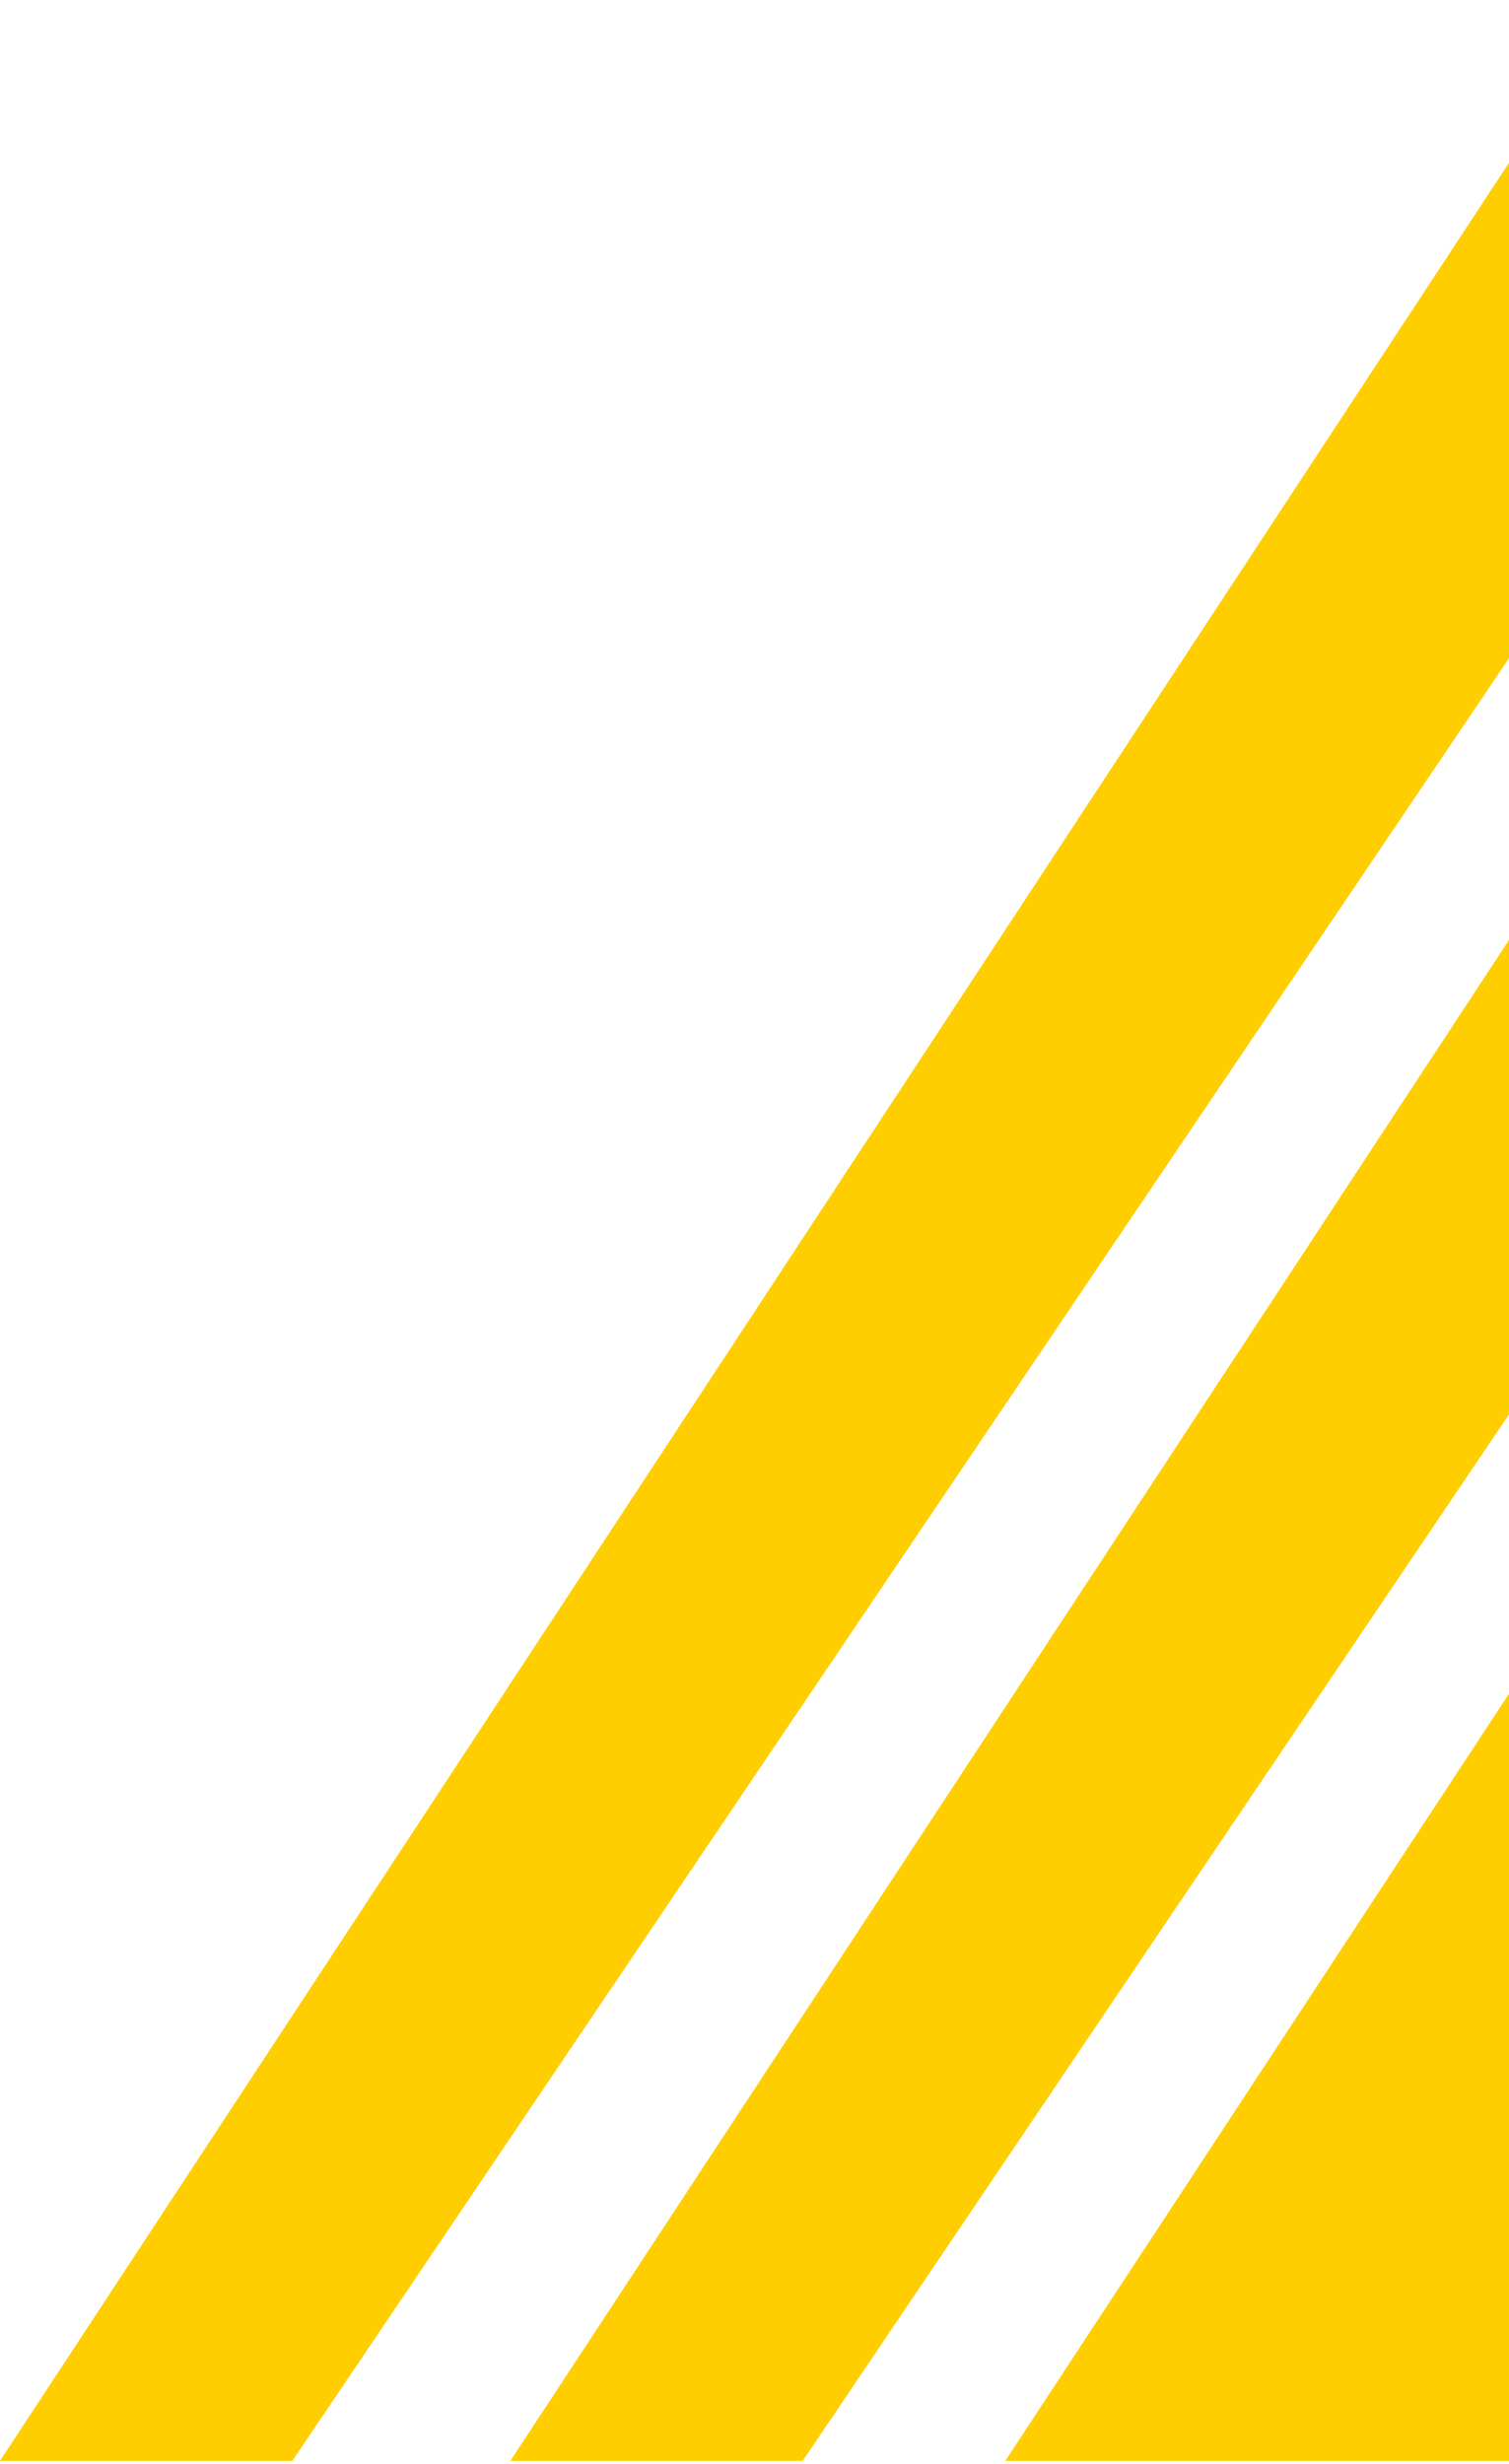
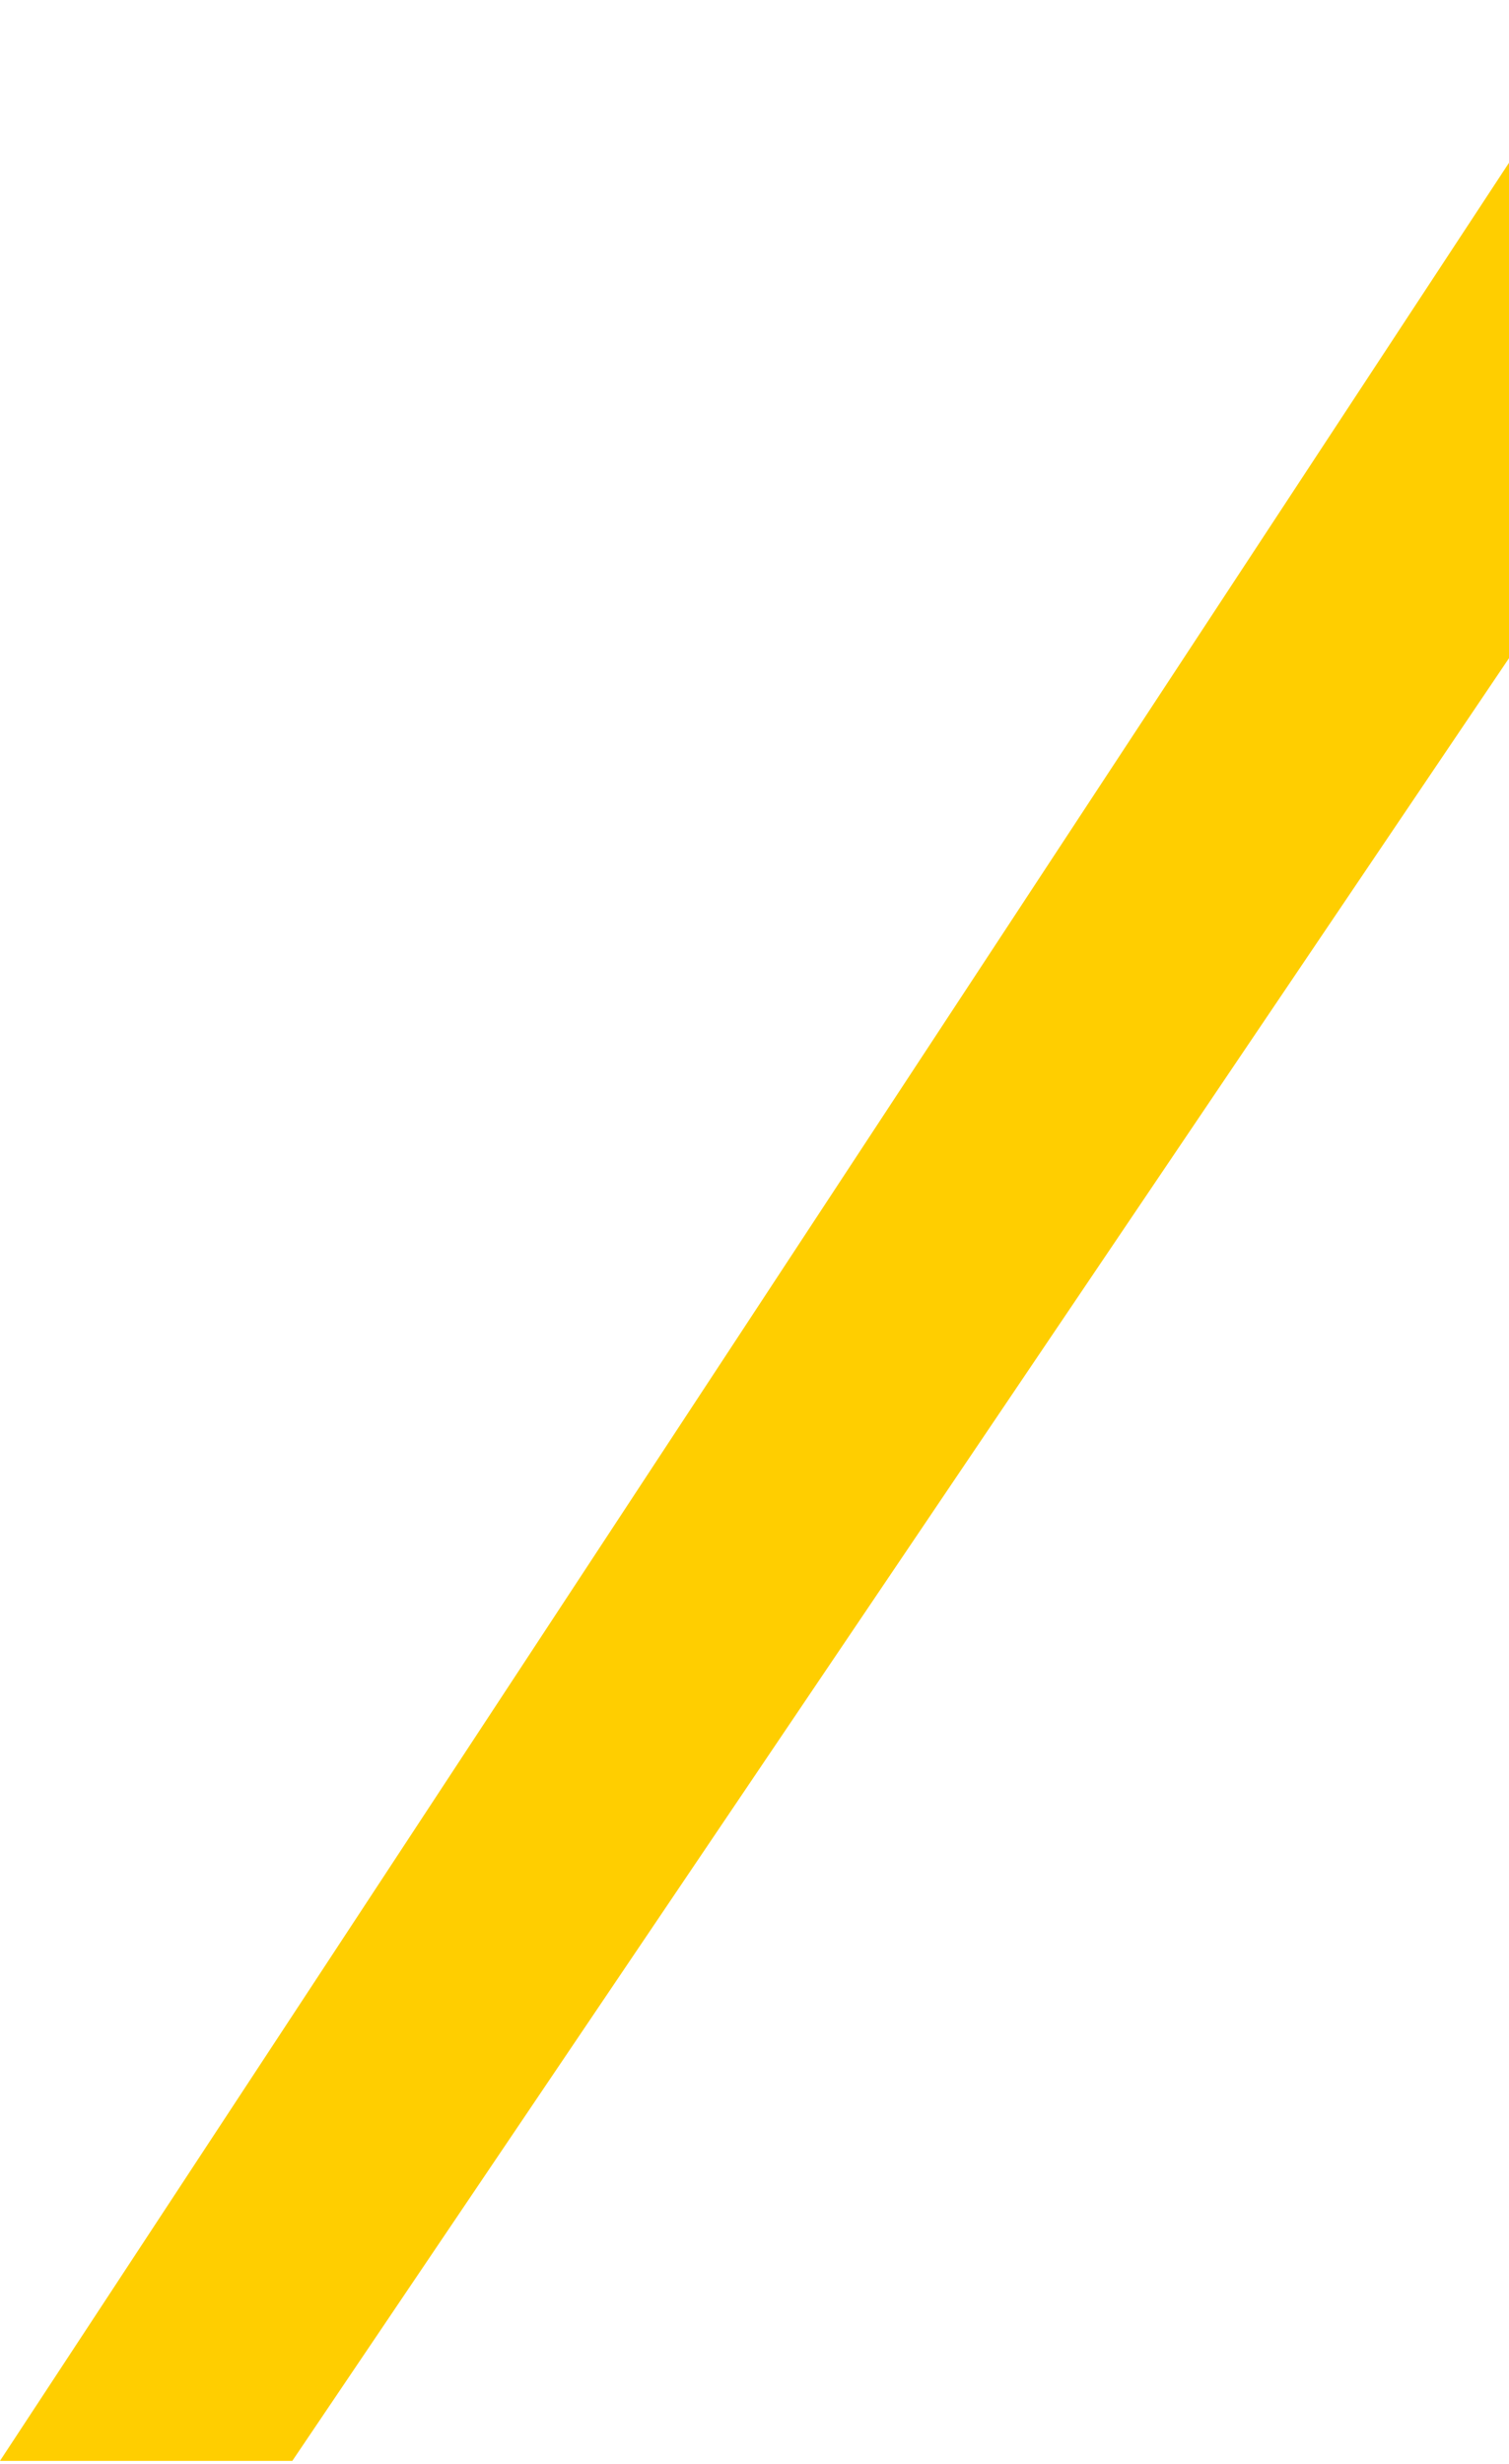
<svg xmlns="http://www.w3.org/2000/svg" width="237" height="387" viewBox="0 0 237 387" fill="none">
  <path d="M45.907 386.489H-0.008L253.308 0.728H306.279L45.907 386.489Z" fill="#FFCE00" />
-   <path d="M126.067 386.489H80.152L333.468 0.728H386.438L126.067 386.489Z" fill="#FFCE00" />
-   <path d="M537.968 386.489H157.881L411.197 0.728H798.34L537.968 386.489Z" fill="#FFCE00" />
</svg>